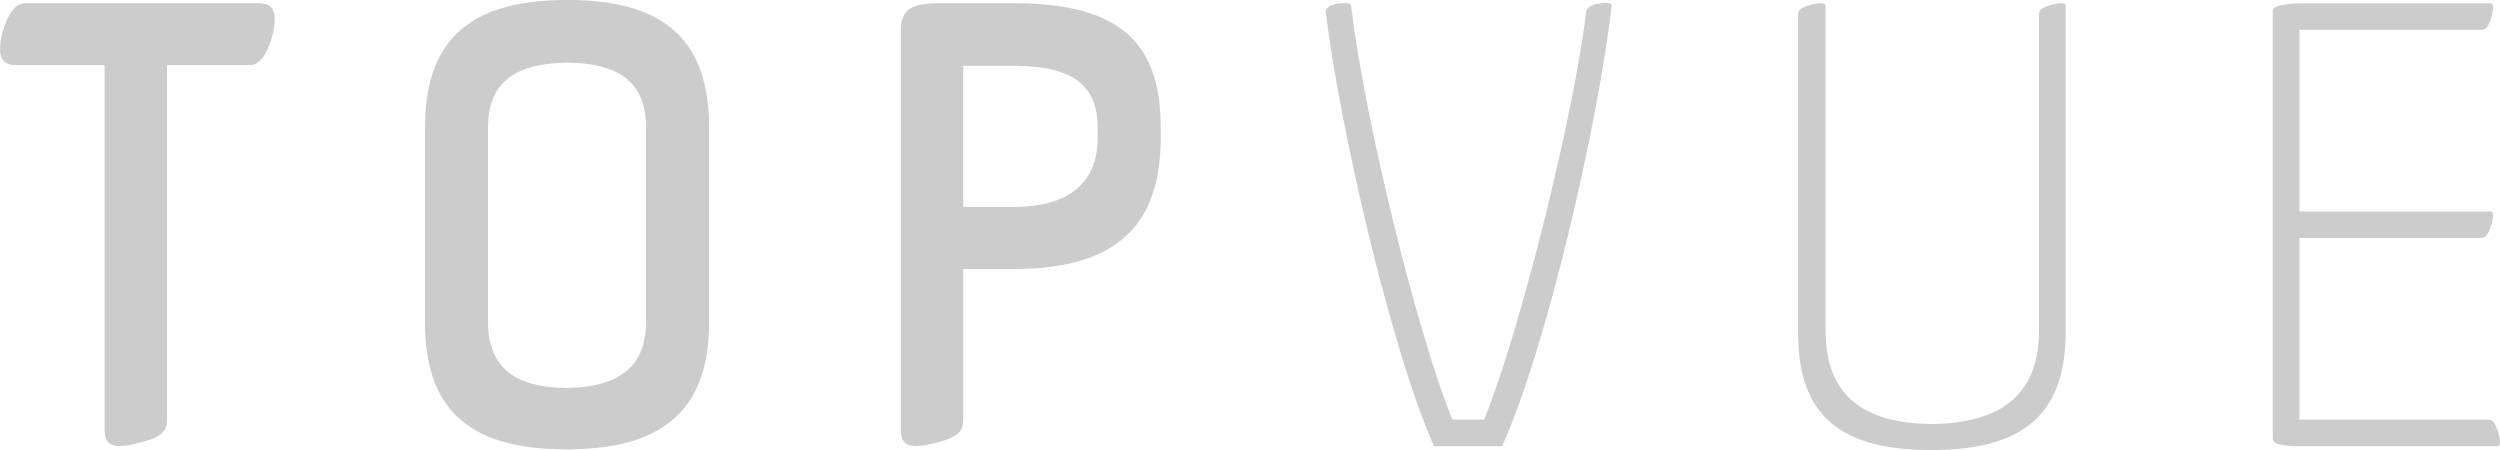
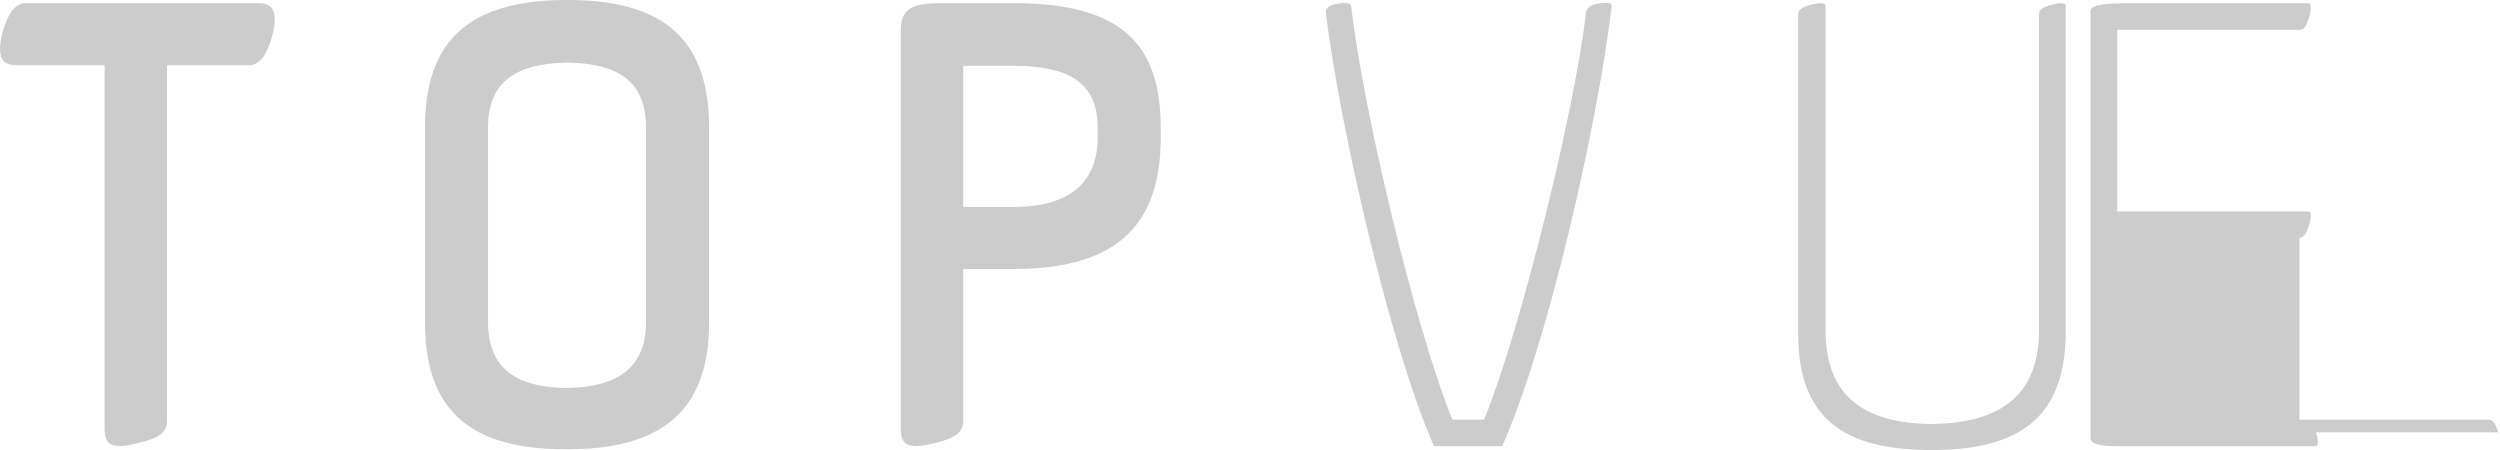
<svg xmlns="http://www.w3.org/2000/svg" width="100" height="18" fill="#ccc">
-   <path d="M10.3.127H1.025c-.381 0-.688.354-.919 1.14-.278 1.112.028 1.341.587 1.341h3.491V17.14c0 .581.178.885 1.35.581.969-.227 1.147-.506 1.147-.91V2.608h3.287c.381 0 .687-.354.916-1.14C11.166.354 10.859.127 10.3.127zM22.809 0h-.228C18.528.025 17.025 1.848 17 5.036v7.924c.025 3.189 1.528 4.987 5.528 5.012h.256c4-.025 5.553-1.823 5.581-5.012V5.036C28.338 1.848 26.834.025 22.809 0zm3.031 12.936c-.025 1.823-1.197 2.558-3.184 2.583-1.987-.025-3.109-.761-3.134-2.583v-7.9c.025-1.823 1.197-2.506 3.184-2.531 1.963.028 3.109.711 3.134 2.531v7.899zM40.644.127h-2.803c-.944 0-1.809 0-1.809 1.037V17.14c0 .581.178.885 1.375.581.944-.227 1.122-.506 1.122-.91v-6.052h2.116c4.281-.025 5.759-2 5.784-5.189v-.534C46.403 1.823 44.925.152 40.644.127zm3.262 5.443c-.025 1.823-1.25 2.683-3.262 2.708h-2.116V2.633h2.116c2.012.025 3.237.609 3.262 2.406v.531zM63.878.152c-.406.078-.434.329-.434.329-.459 3.95-2.6 12.659-4.078 16.305h-1.269c-1.503-3.695-3.566-12.355-4.05-16.531 0-.102-.128-.177-.584-.102s-.434.329-.434.329c.534 4.406 2.547 13.318 4.331 17.367h2.725c1.809-4.027 3.822-12.861 4.381-17.593.025-.127-.128-.18-.587-.102zm18.141.05c-.434.127-.459.252-.459.379V13.29c-.025 2.559-1.606 3.645-4.306 3.67-2.675-.025-4.203-1.112-4.231-3.67V.23c0-.127-.281-.127-.638-.025-.434.127-.459.252-.459.379v12.734c0 3.012 1.375 4.658 5.197 4.682h.256c3.822-.025 5.222-1.671 5.25-4.682V.23c.003-.127-.253-.127-.609-.028zm17.909 17.09c-.128-.432-.256-.506-.381-.506h-7.569V9.52h7.288c.128-.025.253-.078.381-.506.103-.354.103-.556-.025-.556h-7.644V1.192h7.288c.128 0 .253-.05.381-.481.103-.354.103-.581-.025-.581h-7.387c-.253 0-1.325 0-1.325.304v17.109c0 .304.766.304 1.122.304h7.872c.128 0 .128-.202.025-.556z" />
+   <path d="M10.3.127H1.025c-.381 0-.688.354-.919 1.14-.278 1.112.028 1.341.587 1.341h3.491V17.14c0 .581.178.885 1.35.581.969-.227 1.147-.506 1.147-.91V2.608h3.287c.381 0 .687-.354.916-1.14C11.166.354 10.859.127 10.3.127zM22.809 0h-.228C18.528.025 17.025 1.848 17 5.036v7.924c.025 3.189 1.528 4.987 5.528 5.012h.256c4-.025 5.553-1.823 5.581-5.012V5.036C28.338 1.848 26.834.025 22.809 0zm3.031 12.936c-.025 1.823-1.197 2.558-3.184 2.583-1.987-.025-3.109-.761-3.134-2.583v-7.9c.025-1.823 1.197-2.506 3.184-2.531 1.963.028 3.109.711 3.134 2.531v7.899zM40.644.127h-2.803c-.944 0-1.809 0-1.809 1.037V17.14c0 .581.178.885 1.375.581.944-.227 1.122-.506 1.122-.91v-6.052h2.116c4.281-.025 5.759-2 5.784-5.189v-.534C46.403 1.823 44.925.152 40.644.127zm3.262 5.443c-.025 1.823-1.25 2.683-3.262 2.708h-2.116V2.633h2.116c2.012.025 3.237.609 3.262 2.406v.531zM63.878.152c-.406.078-.434.329-.434.329-.459 3.95-2.6 12.659-4.078 16.305h-1.269c-1.503-3.695-3.566-12.355-4.05-16.531 0-.102-.128-.177-.584-.102s-.434.329-.434.329c.534 4.406 2.547 13.318 4.331 17.367h2.725c1.809-4.027 3.822-12.861 4.381-17.593.025-.127-.128-.18-.587-.102zm18.141.05c-.434.127-.459.252-.459.379V13.29c-.025 2.559-1.606 3.645-4.306 3.67-2.675-.025-4.203-1.112-4.231-3.67V.23c0-.127-.281-.127-.638-.025-.434.127-.459.252-.459.379v12.734c0 3.012 1.375 4.658 5.197 4.682h.256c3.822-.025 5.222-1.671 5.25-4.682V.23c.003-.127-.253-.127-.609-.028zm17.909 17.09c-.128-.432-.256-.506-.381-.506h-7.569V9.52c.128-.025.253-.078.381-.506.103-.354.103-.556-.025-.556h-7.644V1.192h7.288c.128 0 .253-.05.381-.481.103-.354.103-.581-.025-.581h-7.387c-.253 0-1.325 0-1.325.304v17.109c0 .304.766.304 1.122.304h7.872c.128 0 .128-.202.025-.556z" />
</svg>